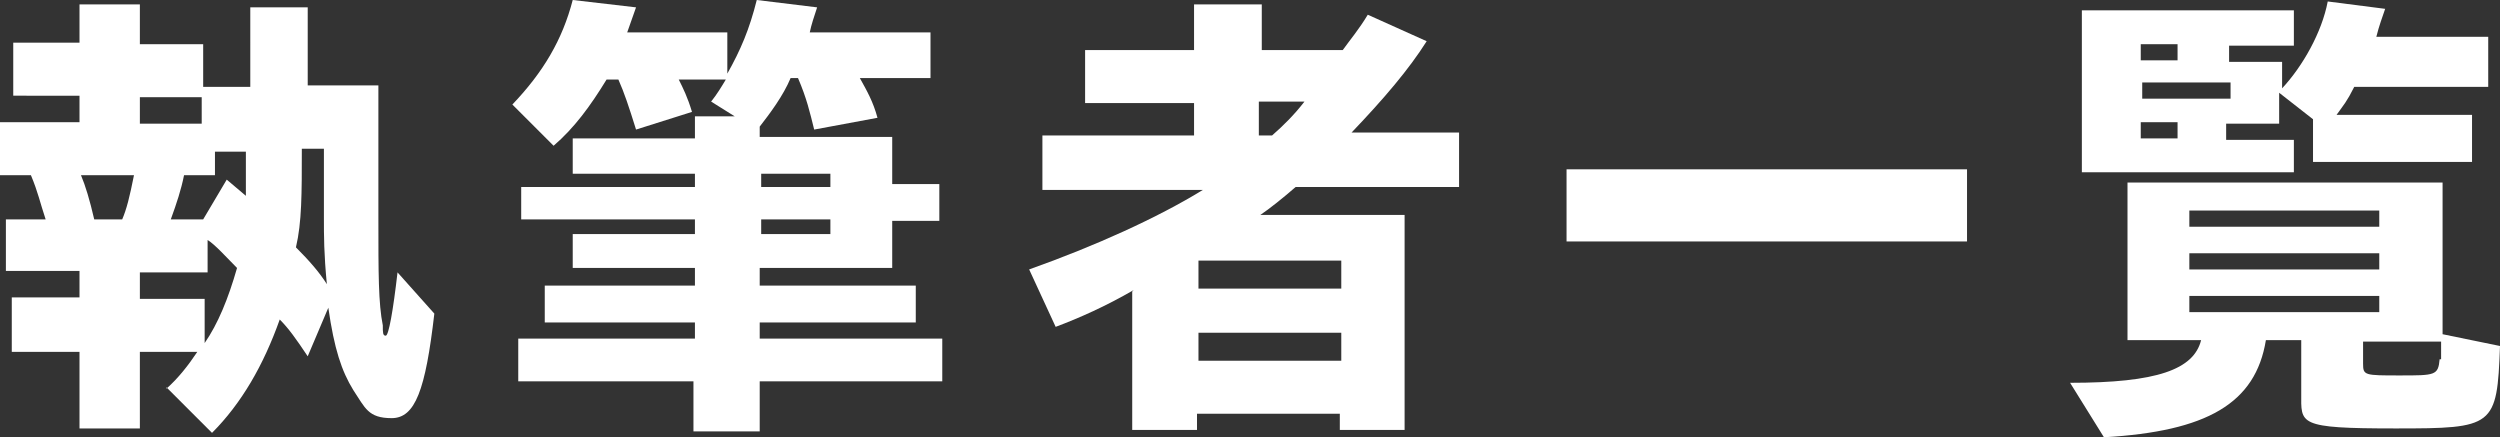
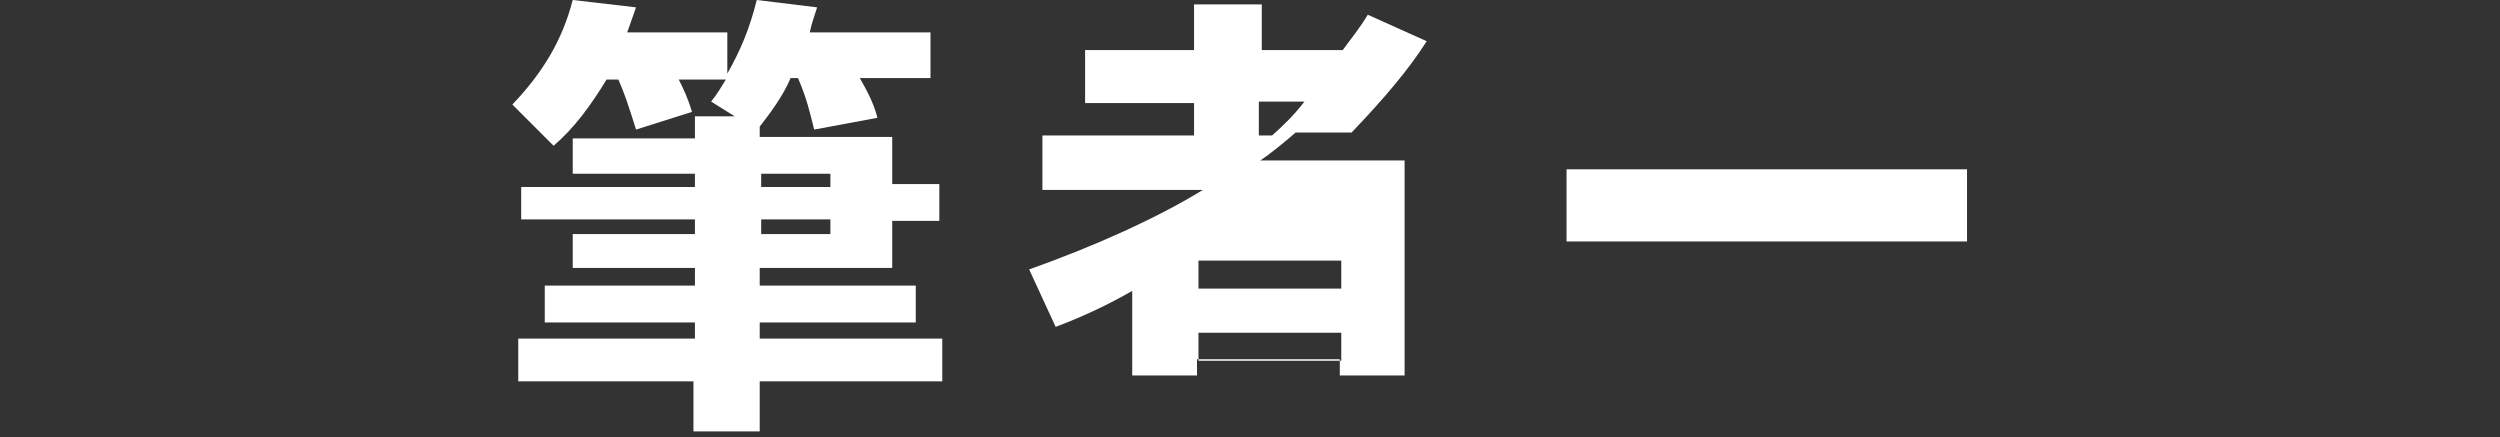
<svg xmlns="http://www.w3.org/2000/svg" id="_レイヤー_1" data-name="レイヤー 1" viewBox="0 0 169.8 29.7">
  <rect x="0" y="0" width="169.8" height="29.7" fill="#333333" stroke="none" />
  <defs>
    <style>
      .cls-1 {
        fill: #fff;
      }
    </style>
  </defs>
-   <path class="cls-1" d="M11.3,26.4c.8-.7,1.5-1.6,2.1-2.5h-3.9v5.2h-4.1v-5.2H.8v-3.7h4.6v-1.8H.4v-3.5h2.7c-.4-1.2-.5-1.8-1-3H0v-3.6h5.4v-1.8H.9v-3.6h4.5V.3h4.1v2.7h4.3v2.9h3.2V.5h3.9v5.3h4.8v9c0,3.8,0,5.8.3,7.3,0,.5,0,.7.2.7.2,0,.5-1.7.8-4.3l2.5,2.8c-.6,5.2-1.3,7.1-2.9,7.1s-1.8-.7-2.6-1.9c-.8-1.3-1.3-2.8-1.7-5.6l-1.4,3.3c-.8-1.2-1.3-1.9-1.9-2.5-1.1,3.1-2.6,5.7-4.6,7.7l-3.1-3.1ZM8.3,14.9c.3-.7.5-1.5.8-3h-3.6c.3.7.6,1.7.9,3h1.9ZM13.7,8.4v-1.8h-4.2v1.8h4.2ZM16.1,18.2c-.7-.7-1.5-1.6-2-1.9v2.2h-4.6v1.8h4.4v3c.9-1.3,1.6-3,2.2-5.1ZM13.8,14.9l1.6-2.7,1.3,1.1c0-1.1,0-1.5,0-3h-2.1v1.6h-2.1c-.2,1-.5,1.9-.9,3h2.1ZM22,14.7v-4.6h-1.5c0,3.1,0,5-.4,6.7.9.9,1.6,1.7,2.1,2.5-.2-2.1-.2-3.2-.2-4.6Z" />
  <path class="cls-1" d="M47.2,25.9h-12v-2.9h12v-1.1h-10.2v-2.5h10.2v-1.2h-8.3v-2.3h8.3v-1h-11.8v-2.2h11.8v-.9h-8.3v-2.4h8.3v-1.5h2.7l-1.6-1c.4-.5.7-1,1-1.5h-3.2c.3.6.6,1.2.9,2.2l-3.8,1.2c-.5-1.6-.8-2.5-1.2-3.4h-.8c-1.1,1.8-2.2,3.3-3.6,4.5l-2.8-2.8c2.1-2.2,3.4-4.4,4.1-7.1l4.3.5-.6,1.7h6.8v2.8c.9-1.6,1.5-3,2-5l4.1.5c-.2.6-.4,1.2-.5,1.7h8.2v3.1h-4.8c.5.9.9,1.6,1.2,2.7l-4.3.8c-.3-1.2-.5-2.1-1.1-3.5h-.5c-.5,1.2-1.4,2.4-2.1,3.3v.7h9v3.2h3.2v2.5h-3.2v3.2h-9v1.2h10.6v2.5h-10.6v1.1h12.4v2.9h-12.4v3.4h-4.5v-3.4ZM56.4,12.7v-.9h-4.7v.9h4.7ZM56.4,15.9v-1h-4.7v1h4.7Z" />
-   <path class="cls-1" d="M77,19.7c-1.9,1.1-3.7,1.9-5.3,2.5l-1.8-3.9c4.5-1.6,8.7-3.5,11.8-5.4h-10.9v-3.7h10.3v-2.2h-7.4v-3.6h7.4V.3h4.6v3.1h5.5c.5-.7,1.1-1.4,1.7-2.4l4,1.8c-1.2,1.9-2.9,3.9-5.1,6.2h7.3v3.7h-11.1c-.8.7-1.8,1.5-2.4,1.9h9.8v14.6h-4.4v-1.1h-9.7v1.1h-4.4v-9.4ZM91.1,19.6v-1.9h-9.7v1.9h9.7ZM91.1,24.5v-1.9h-9.7v1.9h9.7ZM86.4,9.2c.8-.7,1.5-1.4,2.2-2.3h-3.1v2.3h.9Z" />
+   <path class="cls-1" d="M77,19.7c-1.9,1.1-3.7,1.9-5.3,2.5l-1.8-3.9c4.5-1.6,8.7-3.5,11.8-5.4h-10.9v-3.7h10.3v-2.2h-7.4v-3.6h7.4V.3h4.6v3.1h5.5c.5-.7,1.1-1.4,1.7-2.4l4,1.8c-1.2,1.9-2.9,3.9-5.1,6.2h7.3h-11.1c-.8.7-1.8,1.5-2.4,1.9h9.8v14.6h-4.4v-1.1h-9.7v1.1h-4.4v-9.4ZM91.1,19.6v-1.9h-9.7v1.9h9.7ZM91.1,24.5v-1.9h-9.7v1.9h9.7ZM86.4,9.2c.8-.7,1.5-1.4,2.2-2.3h-3.1v2.3h.9Z" />
  <path class="cls-1" d="M106.4,11.5h27.2v4.9h-27.2v-4.9Z" />
-   <path class="cls-1" d="M140.6,26c5.9,0,8.4-.9,8.9-2.9h-5v-10.7h21.4v10.3l3.9.8c-.2,5.5-.4,5.6-7.1,5.6s-6.4-.3-6.4-2.4v-3.6h-2.4c-.7,4.3-4,6.2-11,6.6l-2.3-3.7ZM141.6.7h14.2v2.4h-4.4v1.1h3.6v1.8c1.4-1.5,2.7-3.8,3.1-5.9l3.9.5c-.2.6-.4,1.1-.6,1.9h7.6v3.4h-9.1c-.5,1-.7,1.2-1.2,1.9h9.2v3.2h-10.8v-2.9l-2.3-1.8v2.1h-3.6v1.1h4.6v2.2h-14.4V.7ZM147.9,4.1v-1.1h-2.5v1.1h2.5ZM151.5,6.7v-1.1h-6v1.1h6ZM147.9,9.4v-1.1h-2.5v1.1h2.5ZM161.6,15.4v-1.1h-12.9v1.1h12.9ZM161.6,18.3v-1.1h-12.9v1.1h12.9ZM161.6,21.2v-1.1h-12.9v1.1h12.9ZM165.8,24.4c0-.4,0-1,0-1.2h-5.3v1.5c0,.8.1.8,2.5.8s2.6,0,2.7-1.1Z" />
</svg>